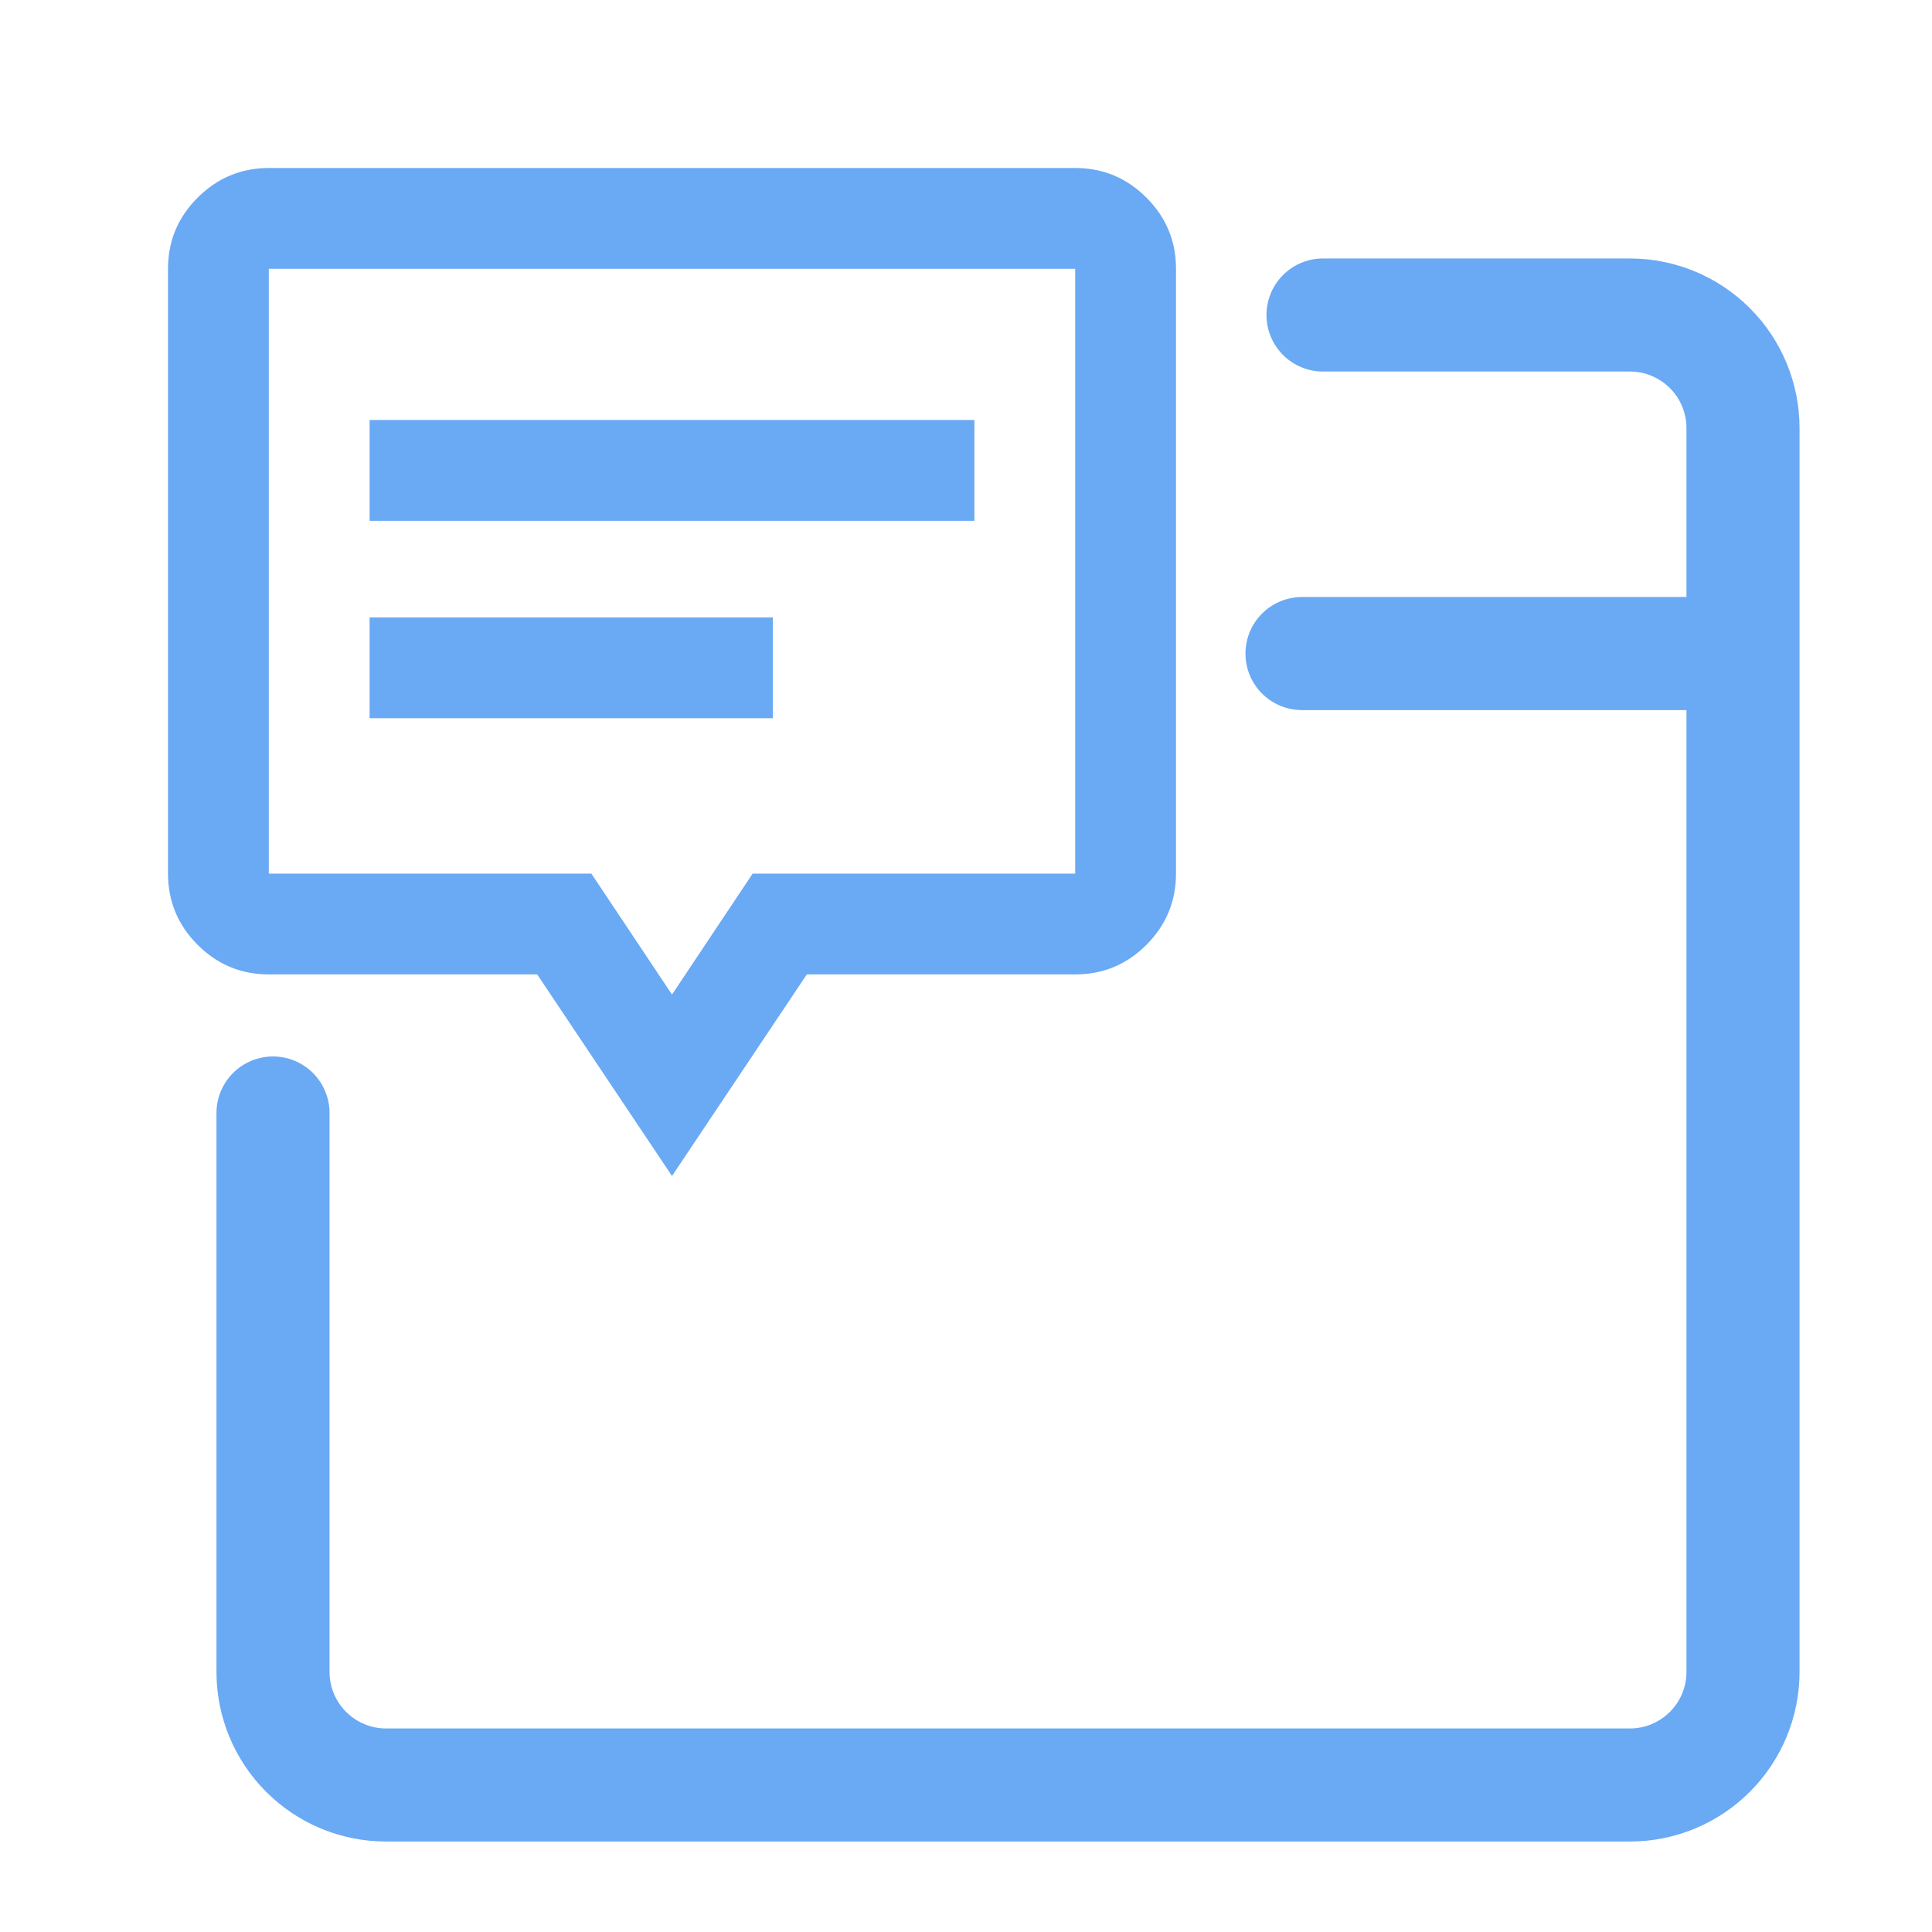
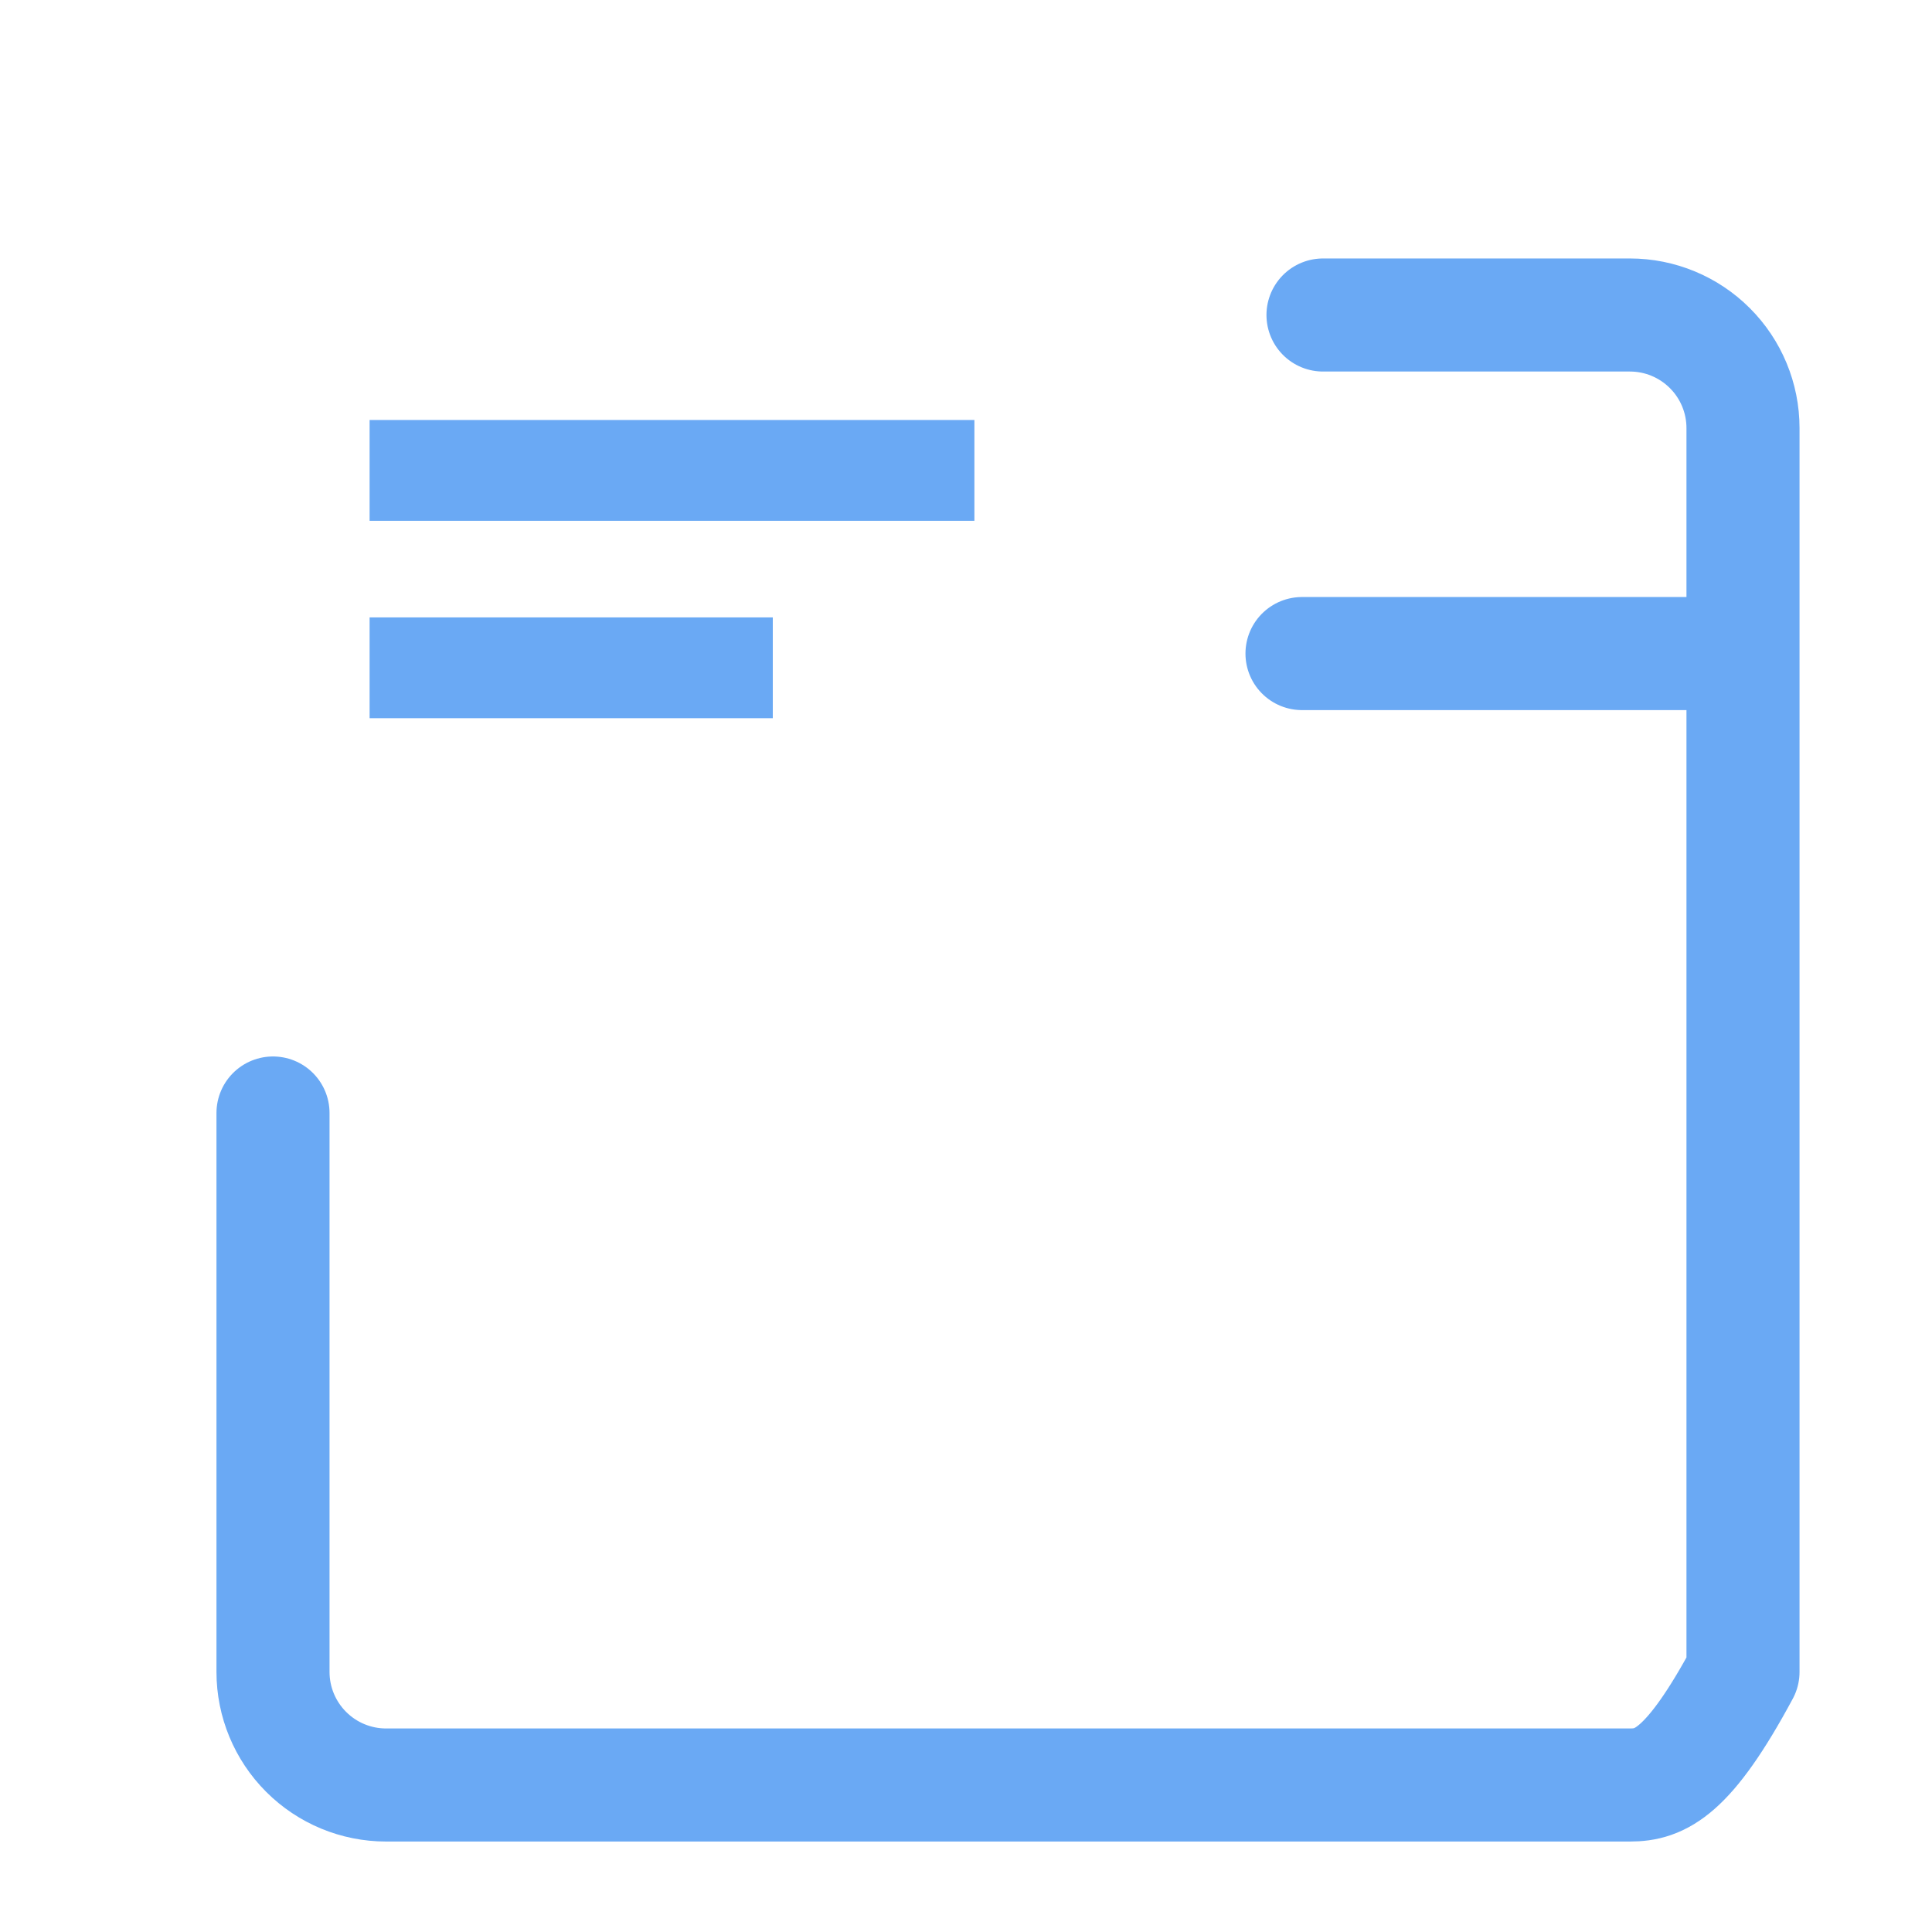
<svg xmlns="http://www.w3.org/2000/svg" width="46" height="46" viewBox="0 0 46 46" fill="none">
-   <path d="M31 15.561H41.5M31.5 7.5H38.808C39.522 7.5 40.206 7.784 40.711 8.289C41.216 8.793 41.5 9.478 41.5 10.192V39.808C41.5 40.522 41.216 41.206 40.711 41.711C40.206 42.216 39.522 42.5 38.808 42.5H9.192C8.478 42.5 7.793 42.216 7.289 41.711C6.784 41.206 6.5 40.522 6.5 39.808V26.5" stroke="#6AA9F4" stroke-width="2.692" stroke-linecap="round" stroke-linejoin="round" />
-   <path d="M16 28L12.79 23.2H6.4C5.74 23.2 5.175 22.965 4.706 22.496C4.236 22.026 4.001 21.461 4 20.8V6.4C4 5.74 4.235 5.175 4.706 4.706C5.176 4.236 5.741 4.001 6.4 4H25.6C26.26 4 26.825 4.235 27.296 4.706C27.766 5.176 28.001 5.741 28 6.4V20.8C28 21.46 27.765 22.025 27.296 22.496C26.826 22.966 26.261 23.201 25.6 23.2H19.21L16 28ZM16 23.68L17.92 20.8H25.6V6.4H6.4V20.8H14.08L16 23.68Z" fill="#6AA9F4" />
+   <path d="M31 15.561H41.5M31.5 7.5H38.808C39.522 7.5 40.206 7.784 40.711 8.289C41.216 8.793 41.5 9.478 41.5 10.192V39.808C40.206 42.216 39.522 42.5 38.808 42.5H9.192C8.478 42.5 7.793 42.216 7.289 41.711C6.784 41.206 6.5 40.522 6.5 39.808V26.5" stroke="#6AA9F4" stroke-width="2.692" stroke-linecap="round" stroke-linejoin="round" />
  <path d="M8.8 12.4H23.2V10H8.8V12.4Z" fill="#6AA9F4" />
  <path fill-rule="evenodd" clip-rule="evenodd" d="M8.8 17.1H18.4V14.7H8.8V17.1Z" fill="#6AA9F4" />
</svg>